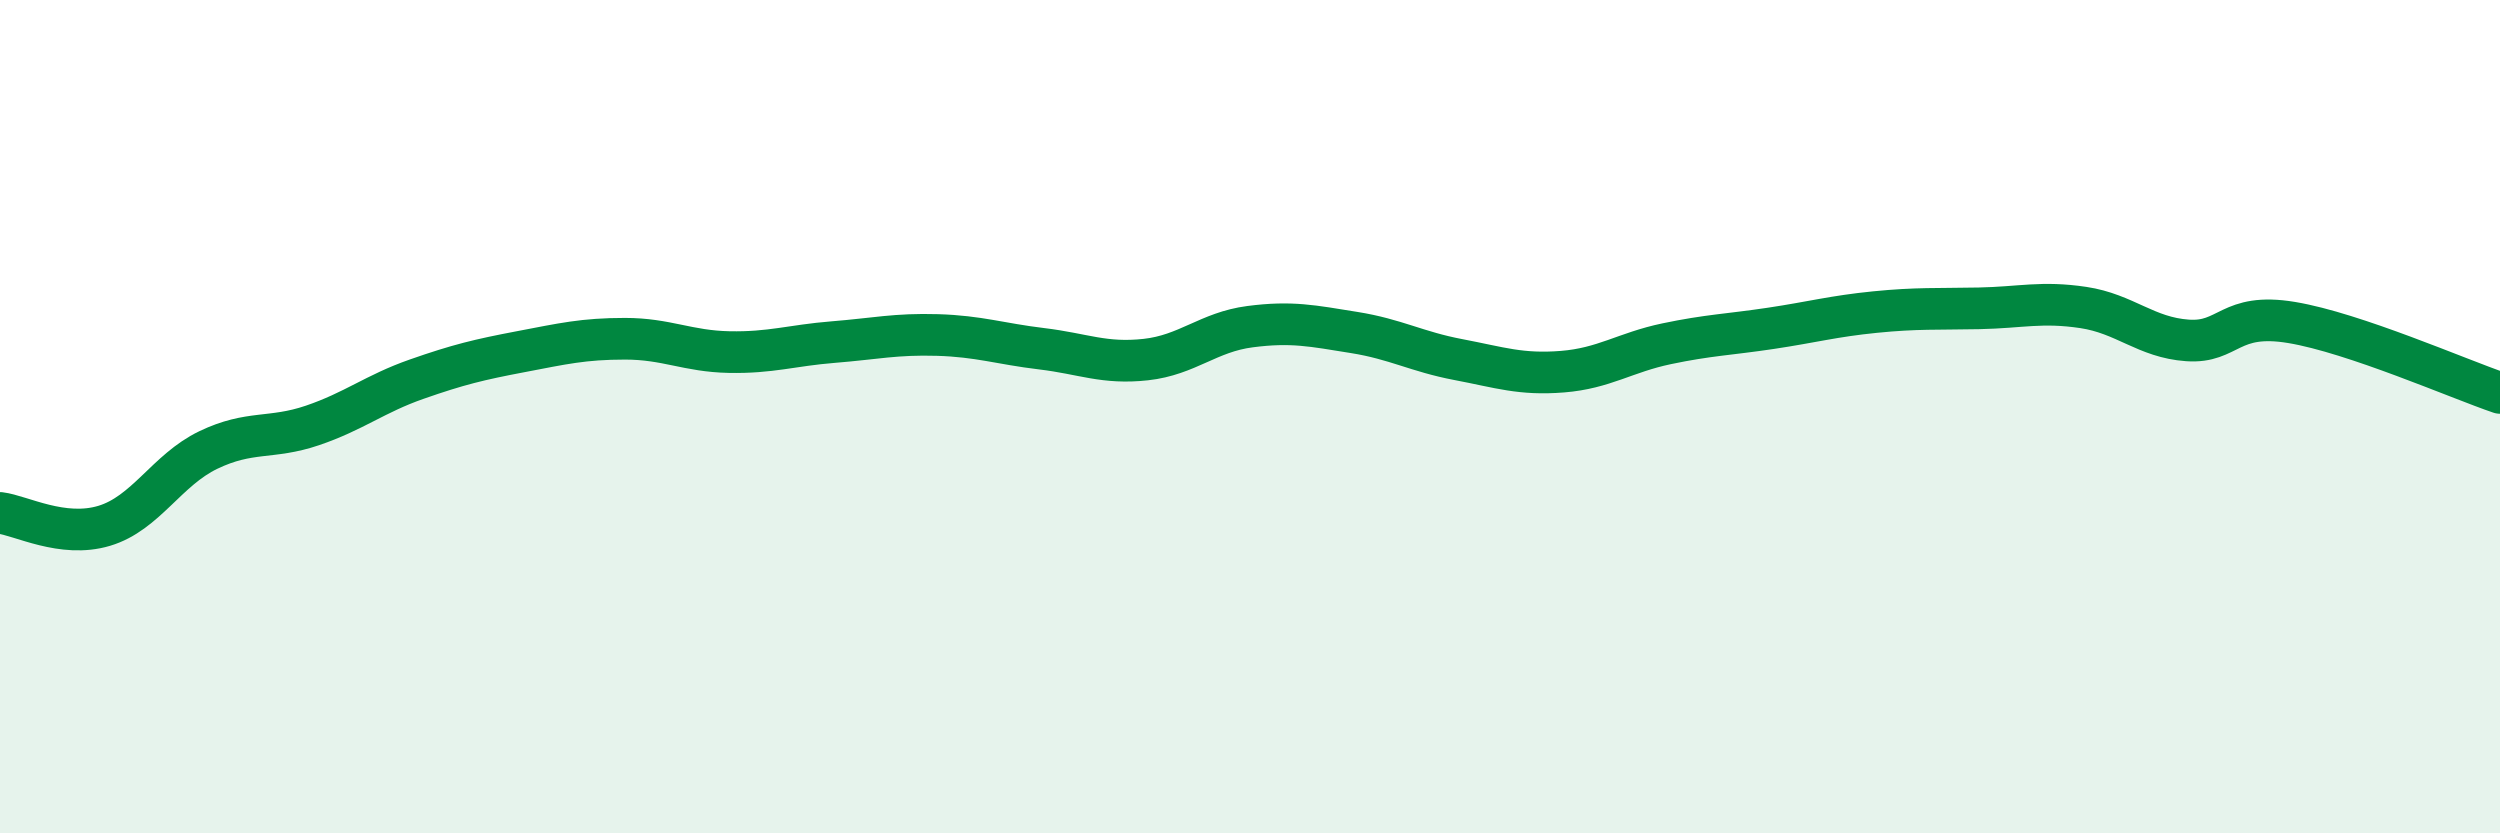
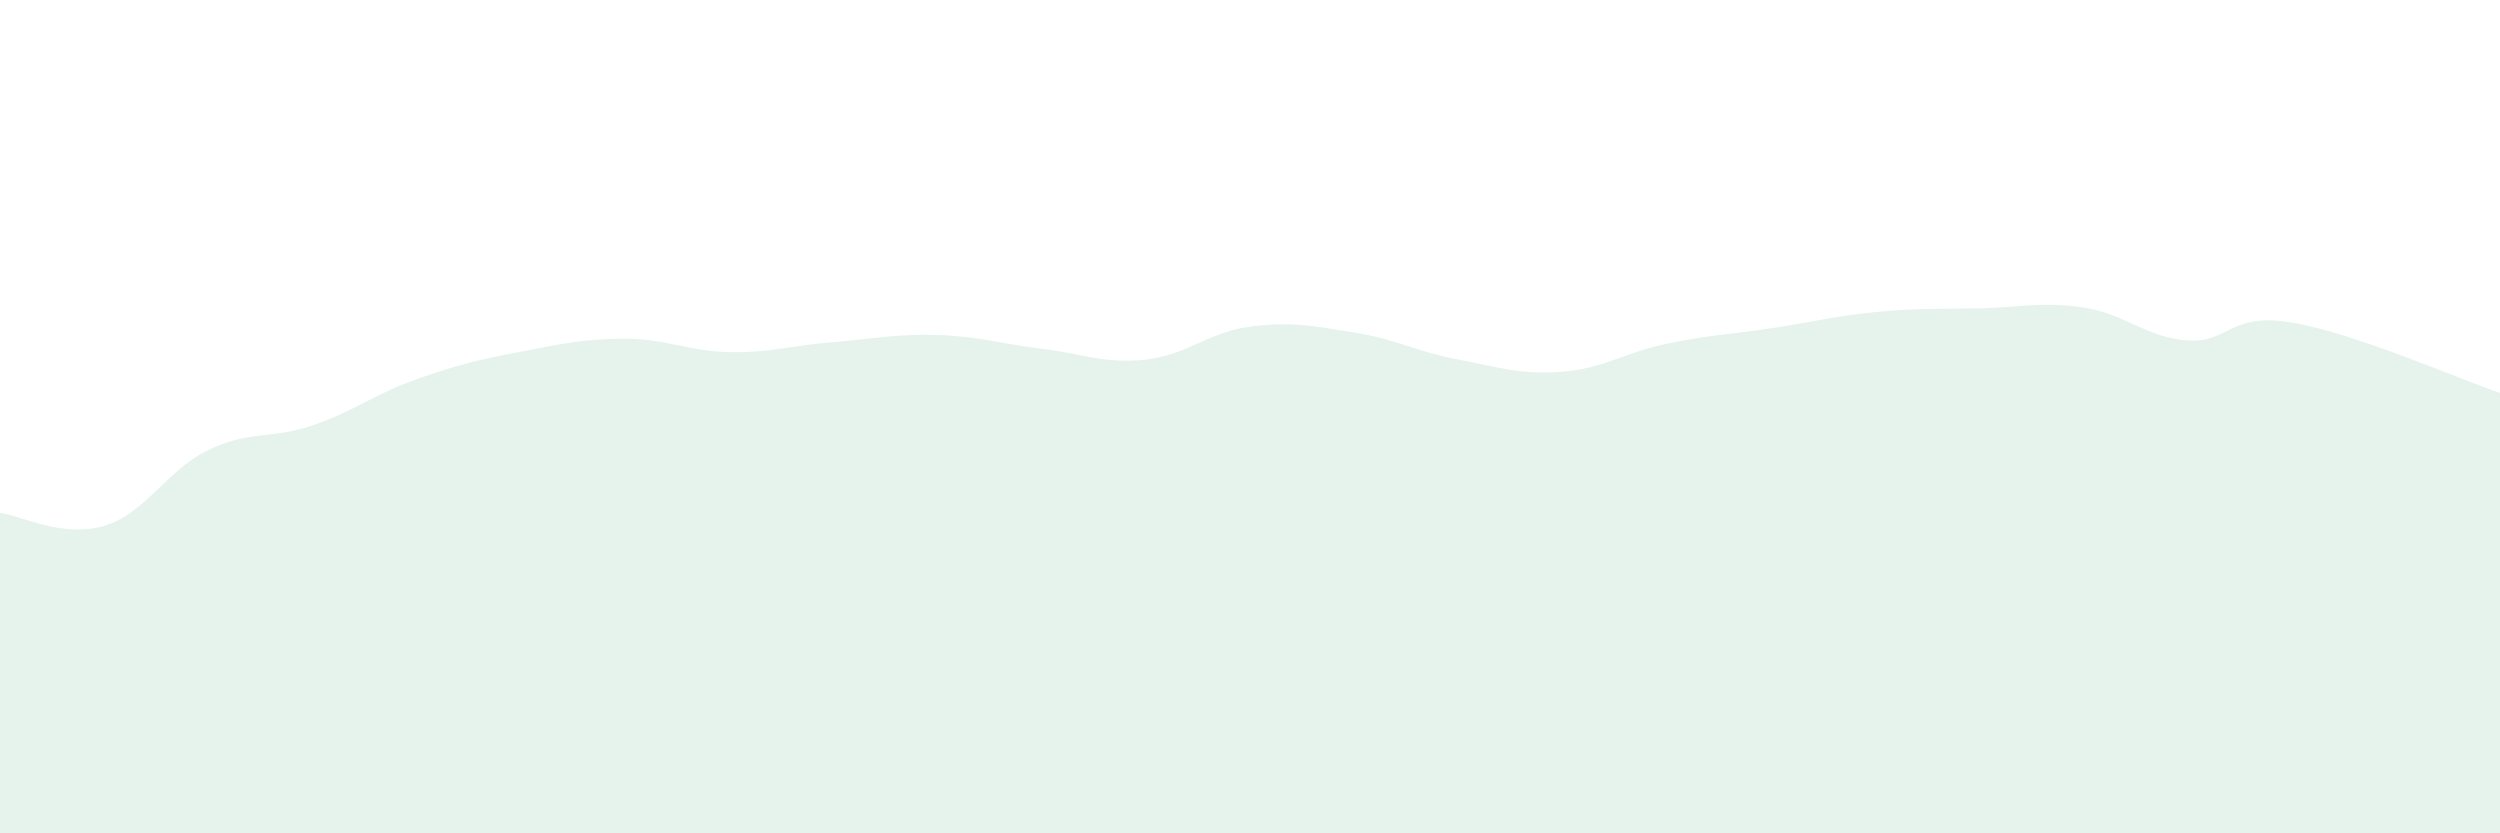
<svg xmlns="http://www.w3.org/2000/svg" width="60" height="20" viewBox="0 0 60 20">
  <path d="M 0,12.31 C 0.5,12.37 1.5,12.92 2.5,12.62 C 3.5,12.32 4,11.28 5,10.8 C 6,10.32 6.5,10.55 7.5,10.21 C 8.5,9.87 9,9.45 10,9.1 C 11,8.75 11.5,8.63 12.5,8.44 C 13.5,8.25 14,8.13 15,8.13 C 16,8.13 16.5,8.43 17.5,8.45 C 18.5,8.47 19,8.29 20,8.21 C 21,8.13 21.5,8.01 22.5,8.04 C 23.5,8.07 24,8.25 25,8.37 C 26,8.49 26.5,8.74 27.5,8.63 C 28.5,8.52 29,7.97 30,7.84 C 31,7.71 31.5,7.82 32.5,7.98 C 33.5,8.14 34,8.44 35,8.63 C 36,8.82 36.5,9 37.5,8.92 C 38.5,8.84 39,8.46 40,8.25 C 41,8.04 41.5,8.03 42.5,7.88 C 43.5,7.73 44,7.59 45,7.49 C 46,7.39 46.5,7.42 47.5,7.4 C 48.5,7.38 49,7.23 50,7.38 C 51,7.53 51.5,8.1 52.5,8.17 C 53.5,8.24 53.5,7.49 55,7.74 C 56.5,7.99 59,9.09 60,9.43L60 20L0 20Z" fill="#008740" opacity="0.1" stroke-linecap="round" stroke-linejoin="round" />
-   <path d="M 0,12.31 C 0.5,12.37 1.5,12.92 2.5,12.62 C 3.5,12.32 4,11.28 5,10.8 C 6,10.32 6.5,10.55 7.5,10.21 C 8.5,9.87 9,9.45 10,9.1 C 11,8.75 11.5,8.63 12.5,8.44 C 13.5,8.25 14,8.13 15,8.13 C 16,8.13 16.5,8.43 17.5,8.45 C 18.5,8.47 19,8.29 20,8.21 C 21,8.13 21.5,8.01 22.5,8.04 C 23.5,8.07 24,8.25 25,8.37 C 26,8.49 26.5,8.74 27.5,8.63 C 28.5,8.52 29,7.97 30,7.84 C 31,7.71 31.5,7.82 32.5,7.98 C 33.5,8.14 34,8.44 35,8.63 C 36,8.82 36.5,9 37.5,8.92 C 38.5,8.84 39,8.46 40,8.25 C 41,8.04 41.5,8.03 42.5,7.88 C 43.5,7.73 44,7.59 45,7.49 C 46,7.39 46.5,7.42 47.5,7.4 C 48.5,7.38 49,7.23 50,7.38 C 51,7.53 51.5,8.1 52.5,8.17 C 53.5,8.24 53.5,7.49 55,7.74 C 56.5,7.99 59,9.09 60,9.43" stroke="#008740" stroke-width="1" fill="none" stroke-linecap="round" stroke-linejoin="round" />
</svg>